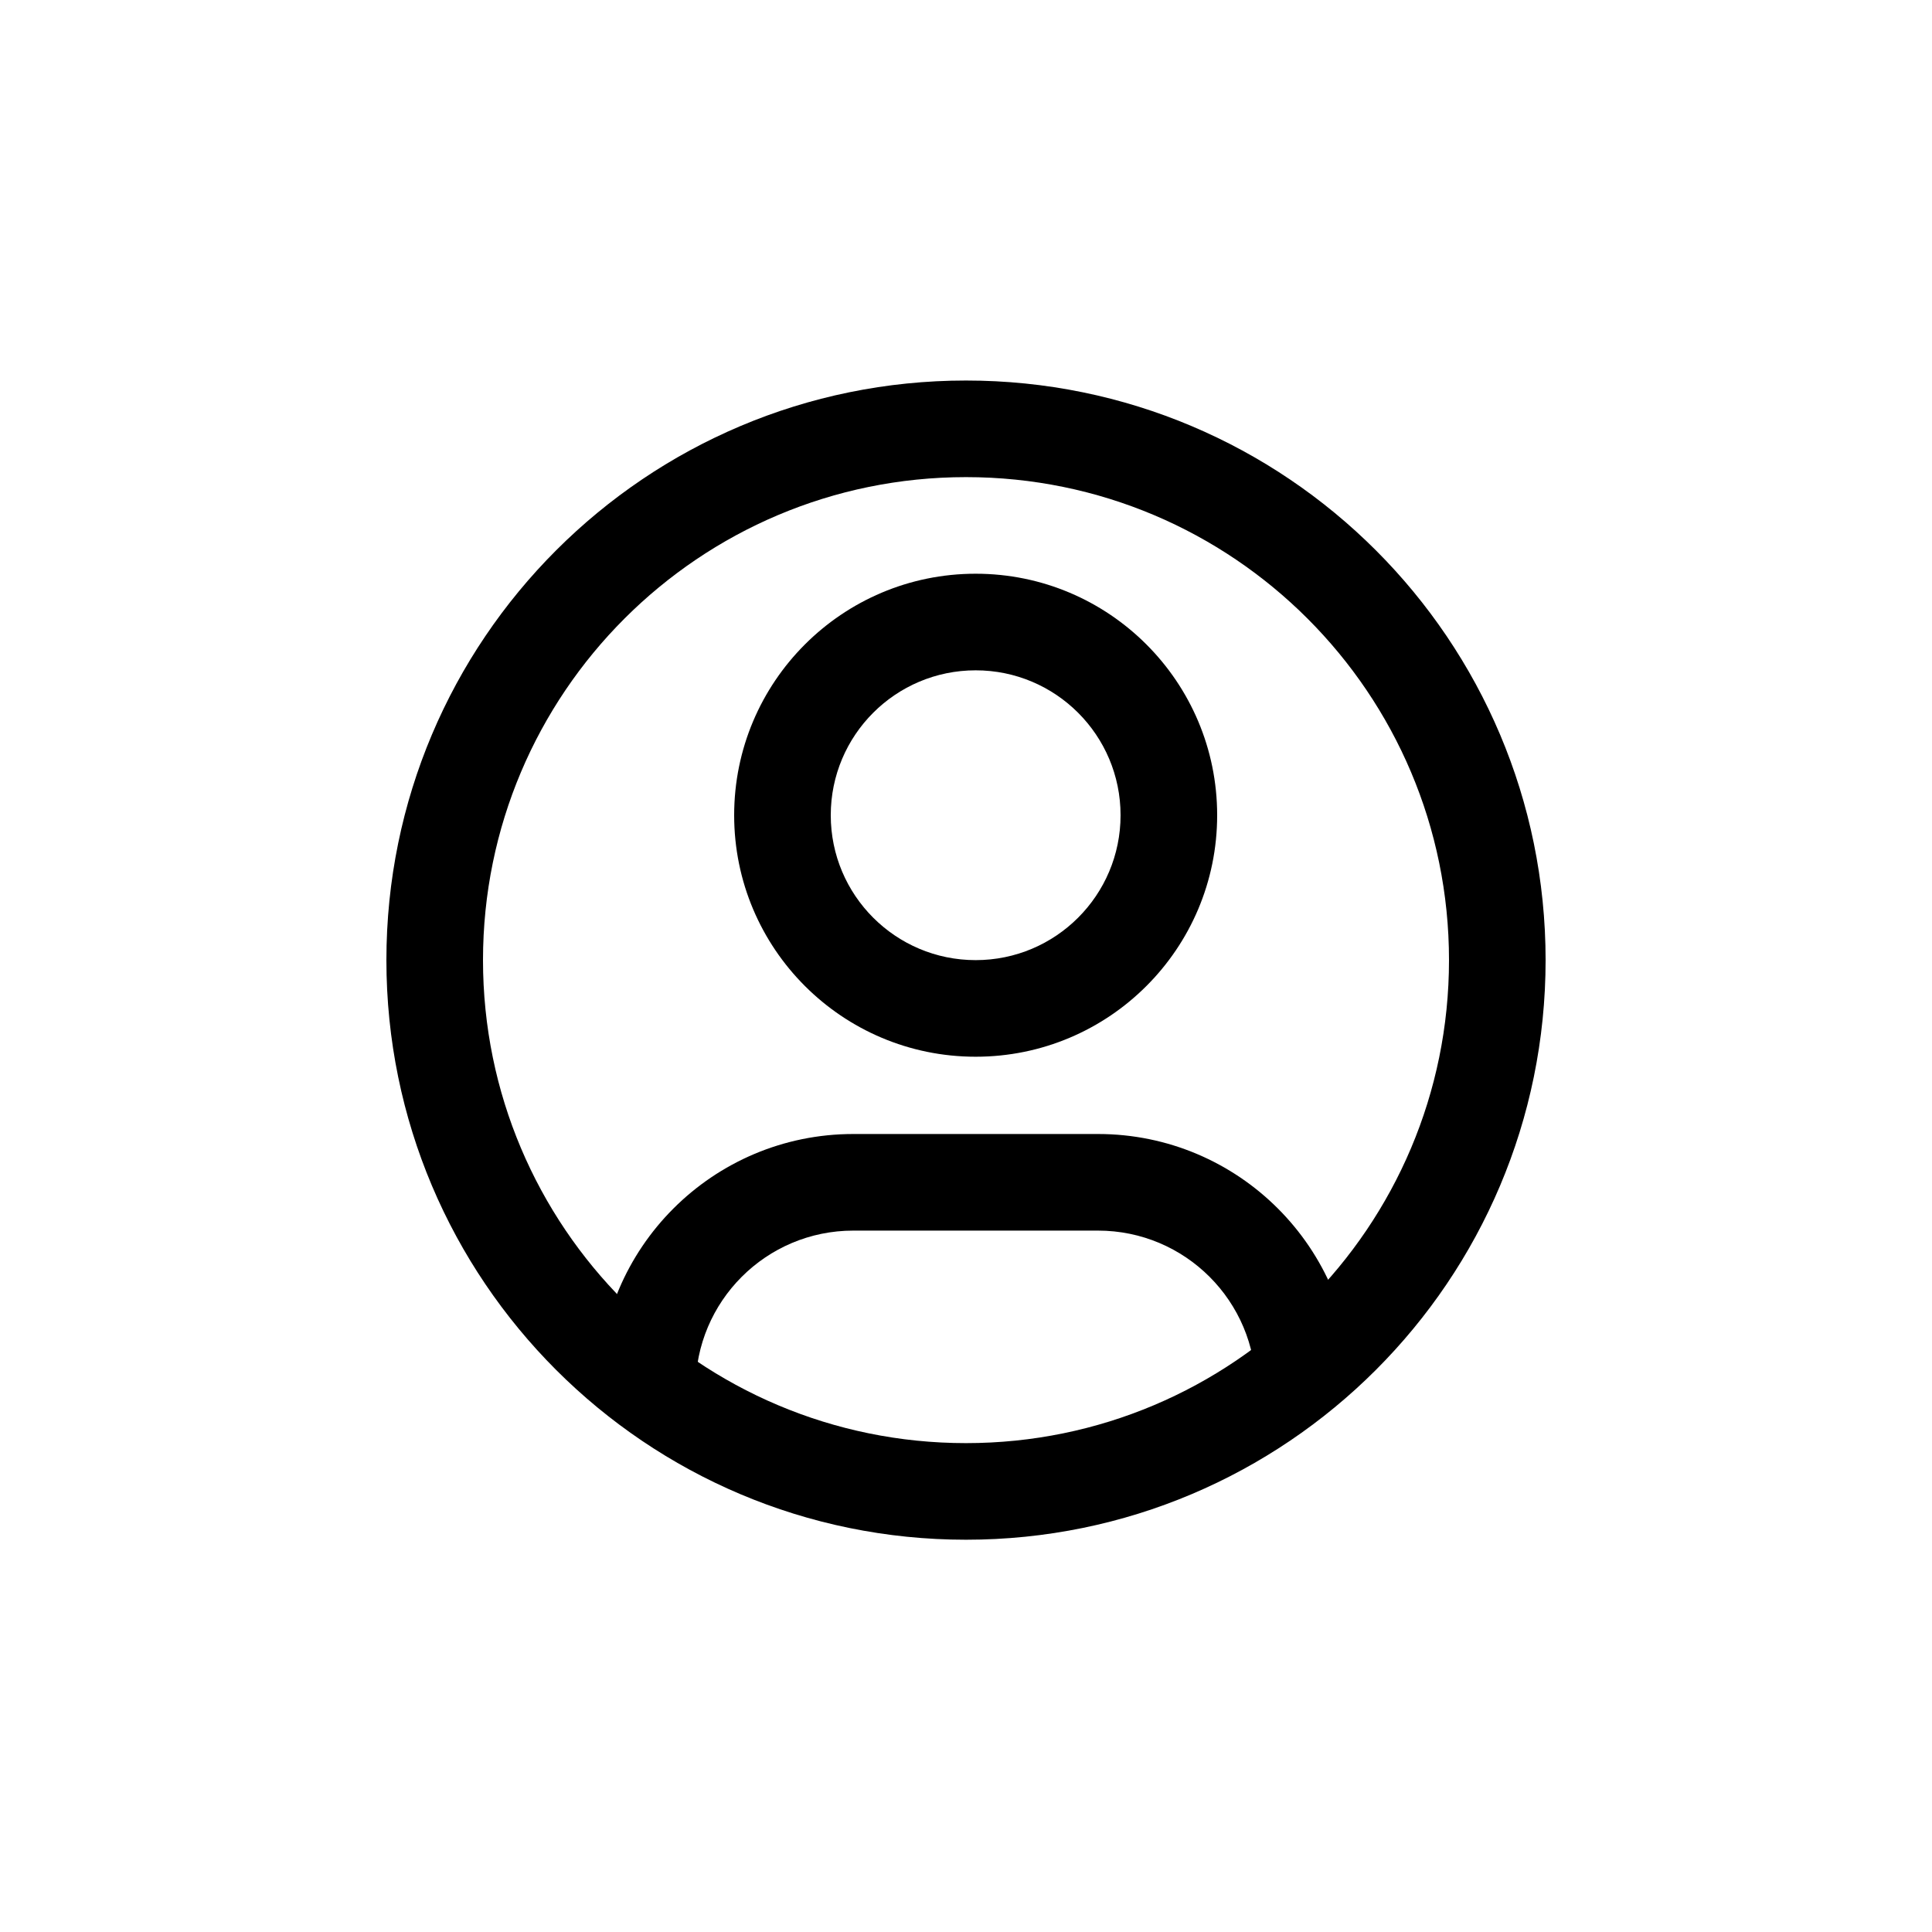
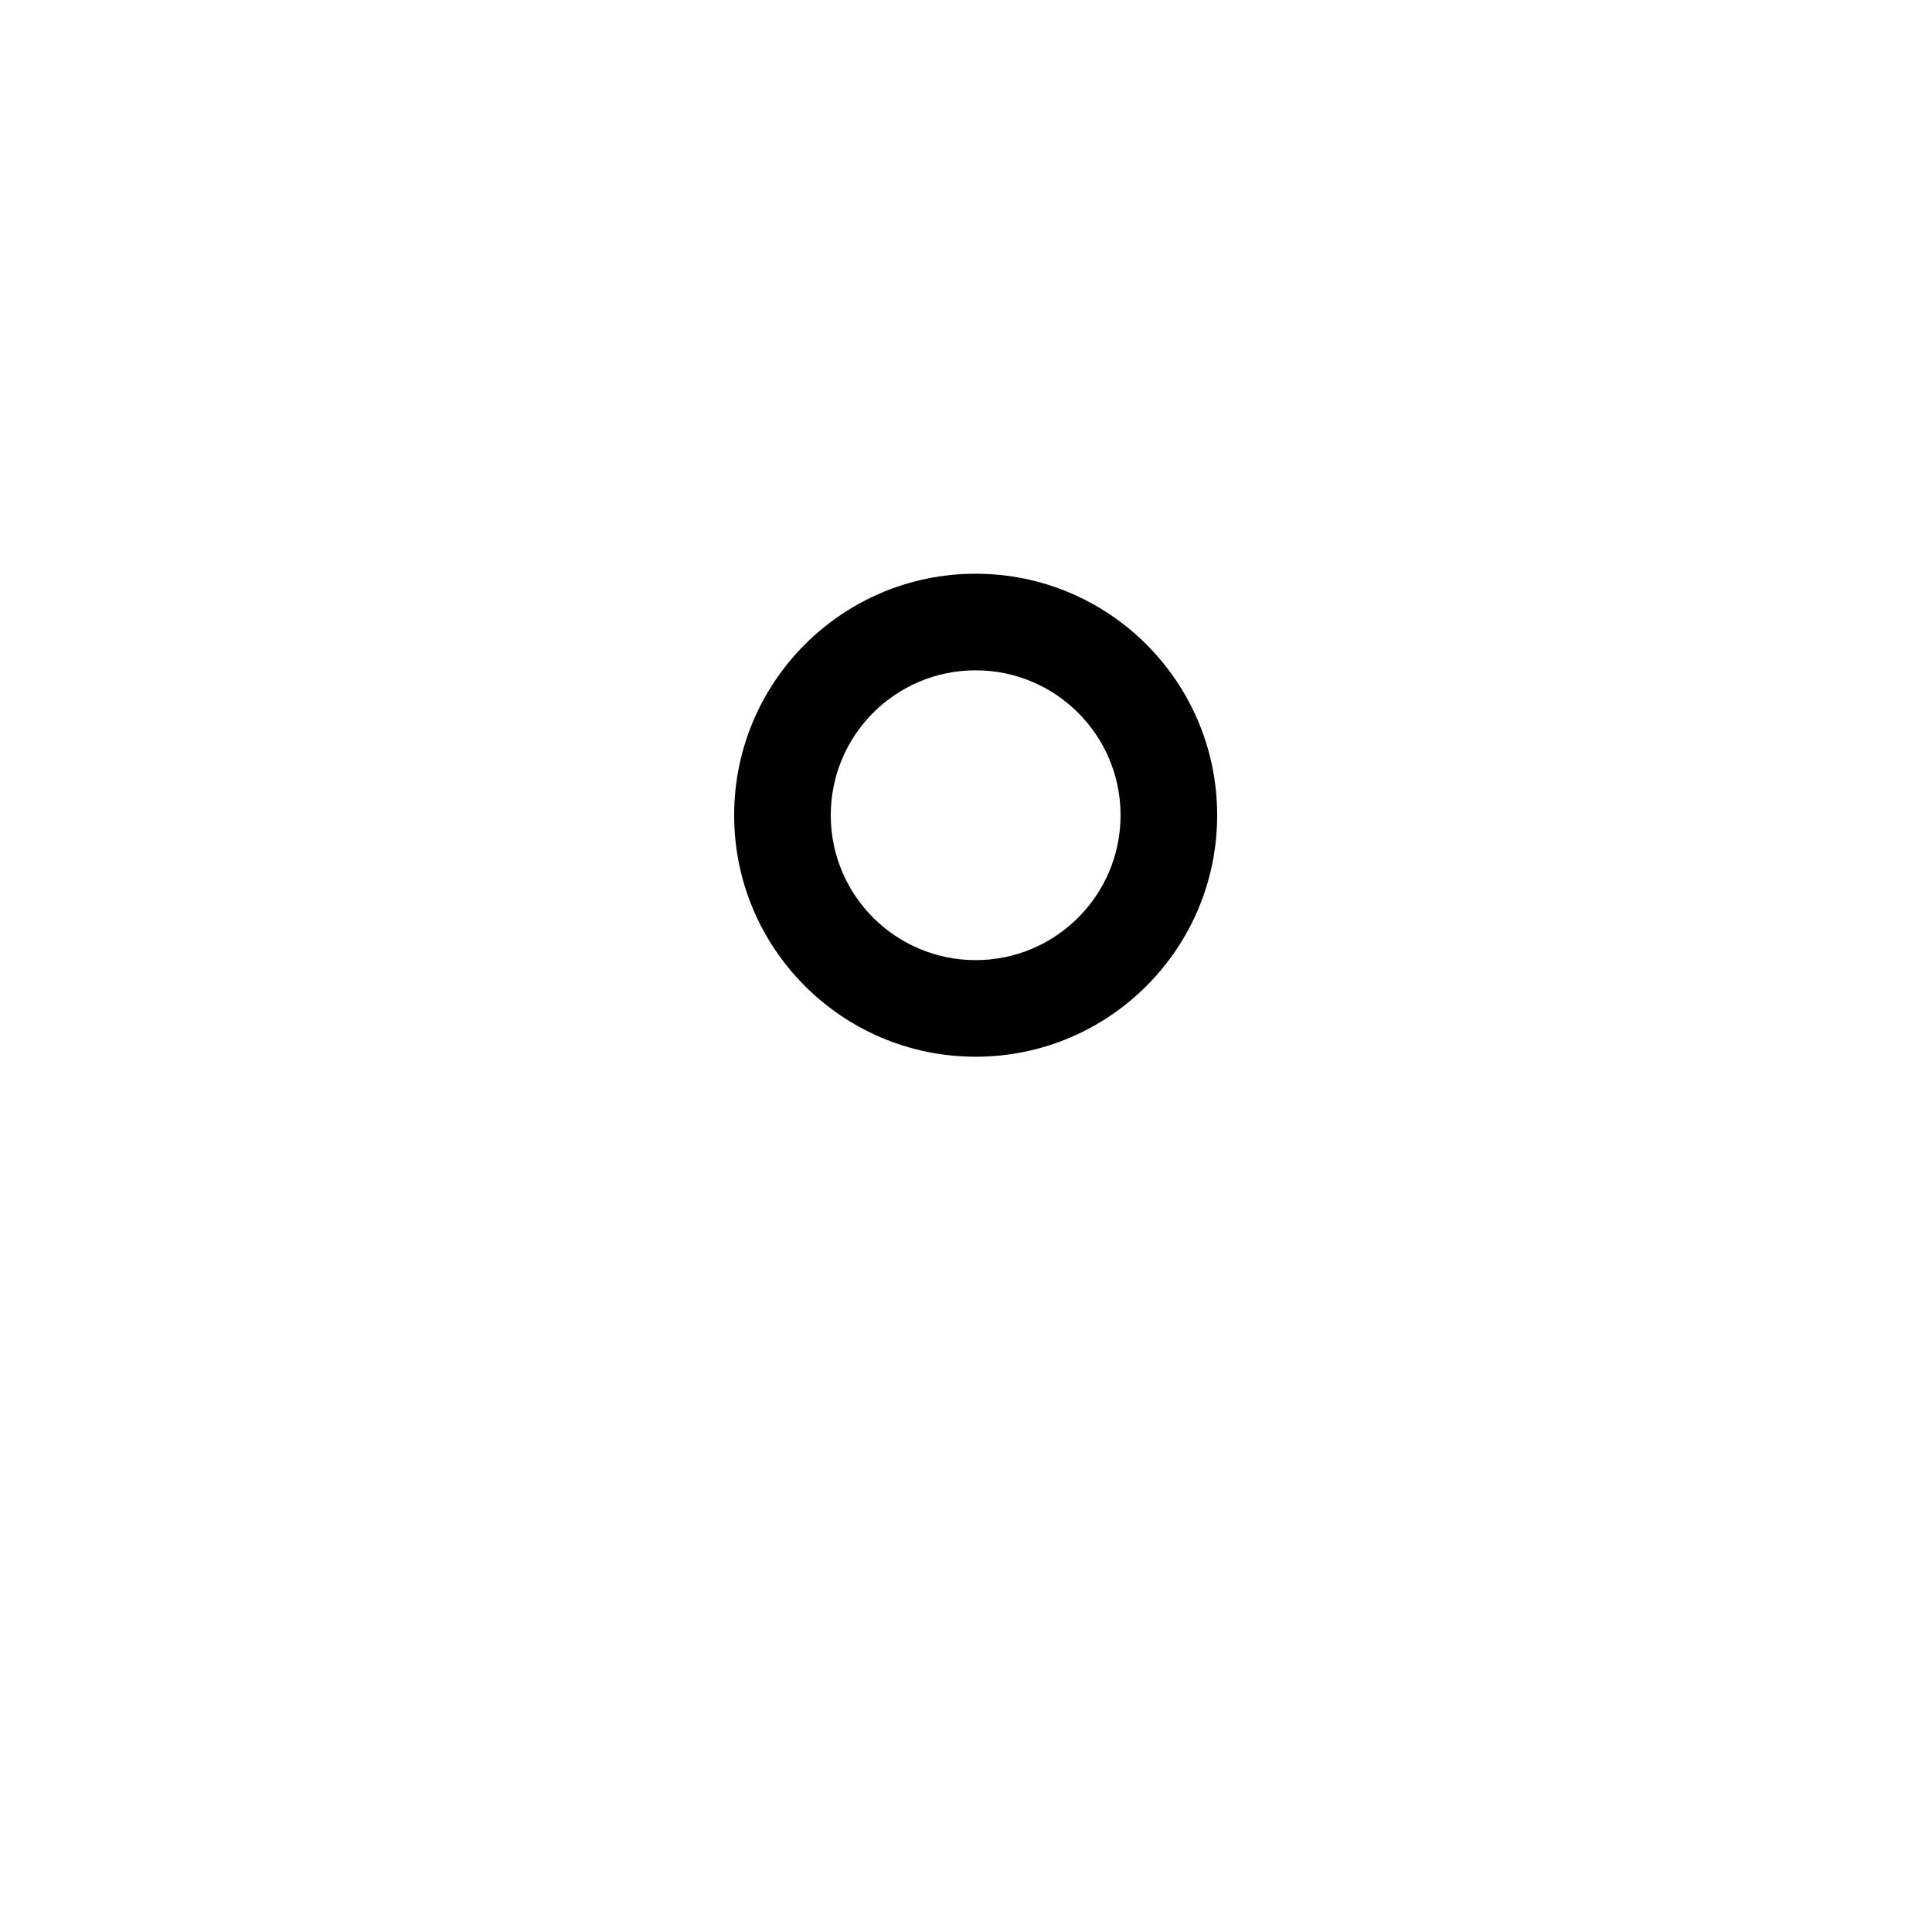
<svg xmlns="http://www.w3.org/2000/svg" viewBox="0 0 100 100">
-   <path fill-rule="evenodd" clip-rule="evenodd" d="M20 49.696C20 33.128 33.431 19.696 50 19.696C66.569 19.696 80 33.128 80 49.696C80 66.265 66.569 79.696 50 79.696C33.431 79.696 20 66.265 20 49.696ZM50 24.696C36.193 24.696 25 35.889 25 49.696C25 63.503 36.193 74.696 50 74.696C63.807 74.696 75 63.503 75 49.696C75 35.889 63.807 24.696 50 24.696Z" fill="black" />
-   <path fill-rule="evenodd" clip-rule="evenodd" d="M31 71.863C31 64.591 36.895 58.696 44.167 58.696H56.833C64.105 58.696 70 64.591 70 71.863H65C65 67.353 61.344 63.696 56.833 63.696H44.167C39.656 63.696 36 67.353 36 71.863H31Z" fill="black" />
  <path fill-rule="evenodd" clip-rule="evenodd" d="M50.5 34.696C46.358 34.696 43 38.054 43 42.196C43 46.338 46.358 49.696 50.5 49.696C54.642 49.696 58 46.338 58 42.196C58 38.054 54.642 34.696 50.5 34.696ZM38 42.196C38 35.293 43.596 29.696 50.5 29.696C57.404 29.696 63 35.293 63 42.196C63 49.1 57.404 54.696 50.5 54.696C43.596 54.696 38 49.1 38 42.196Z" fill="black" />
</svg>